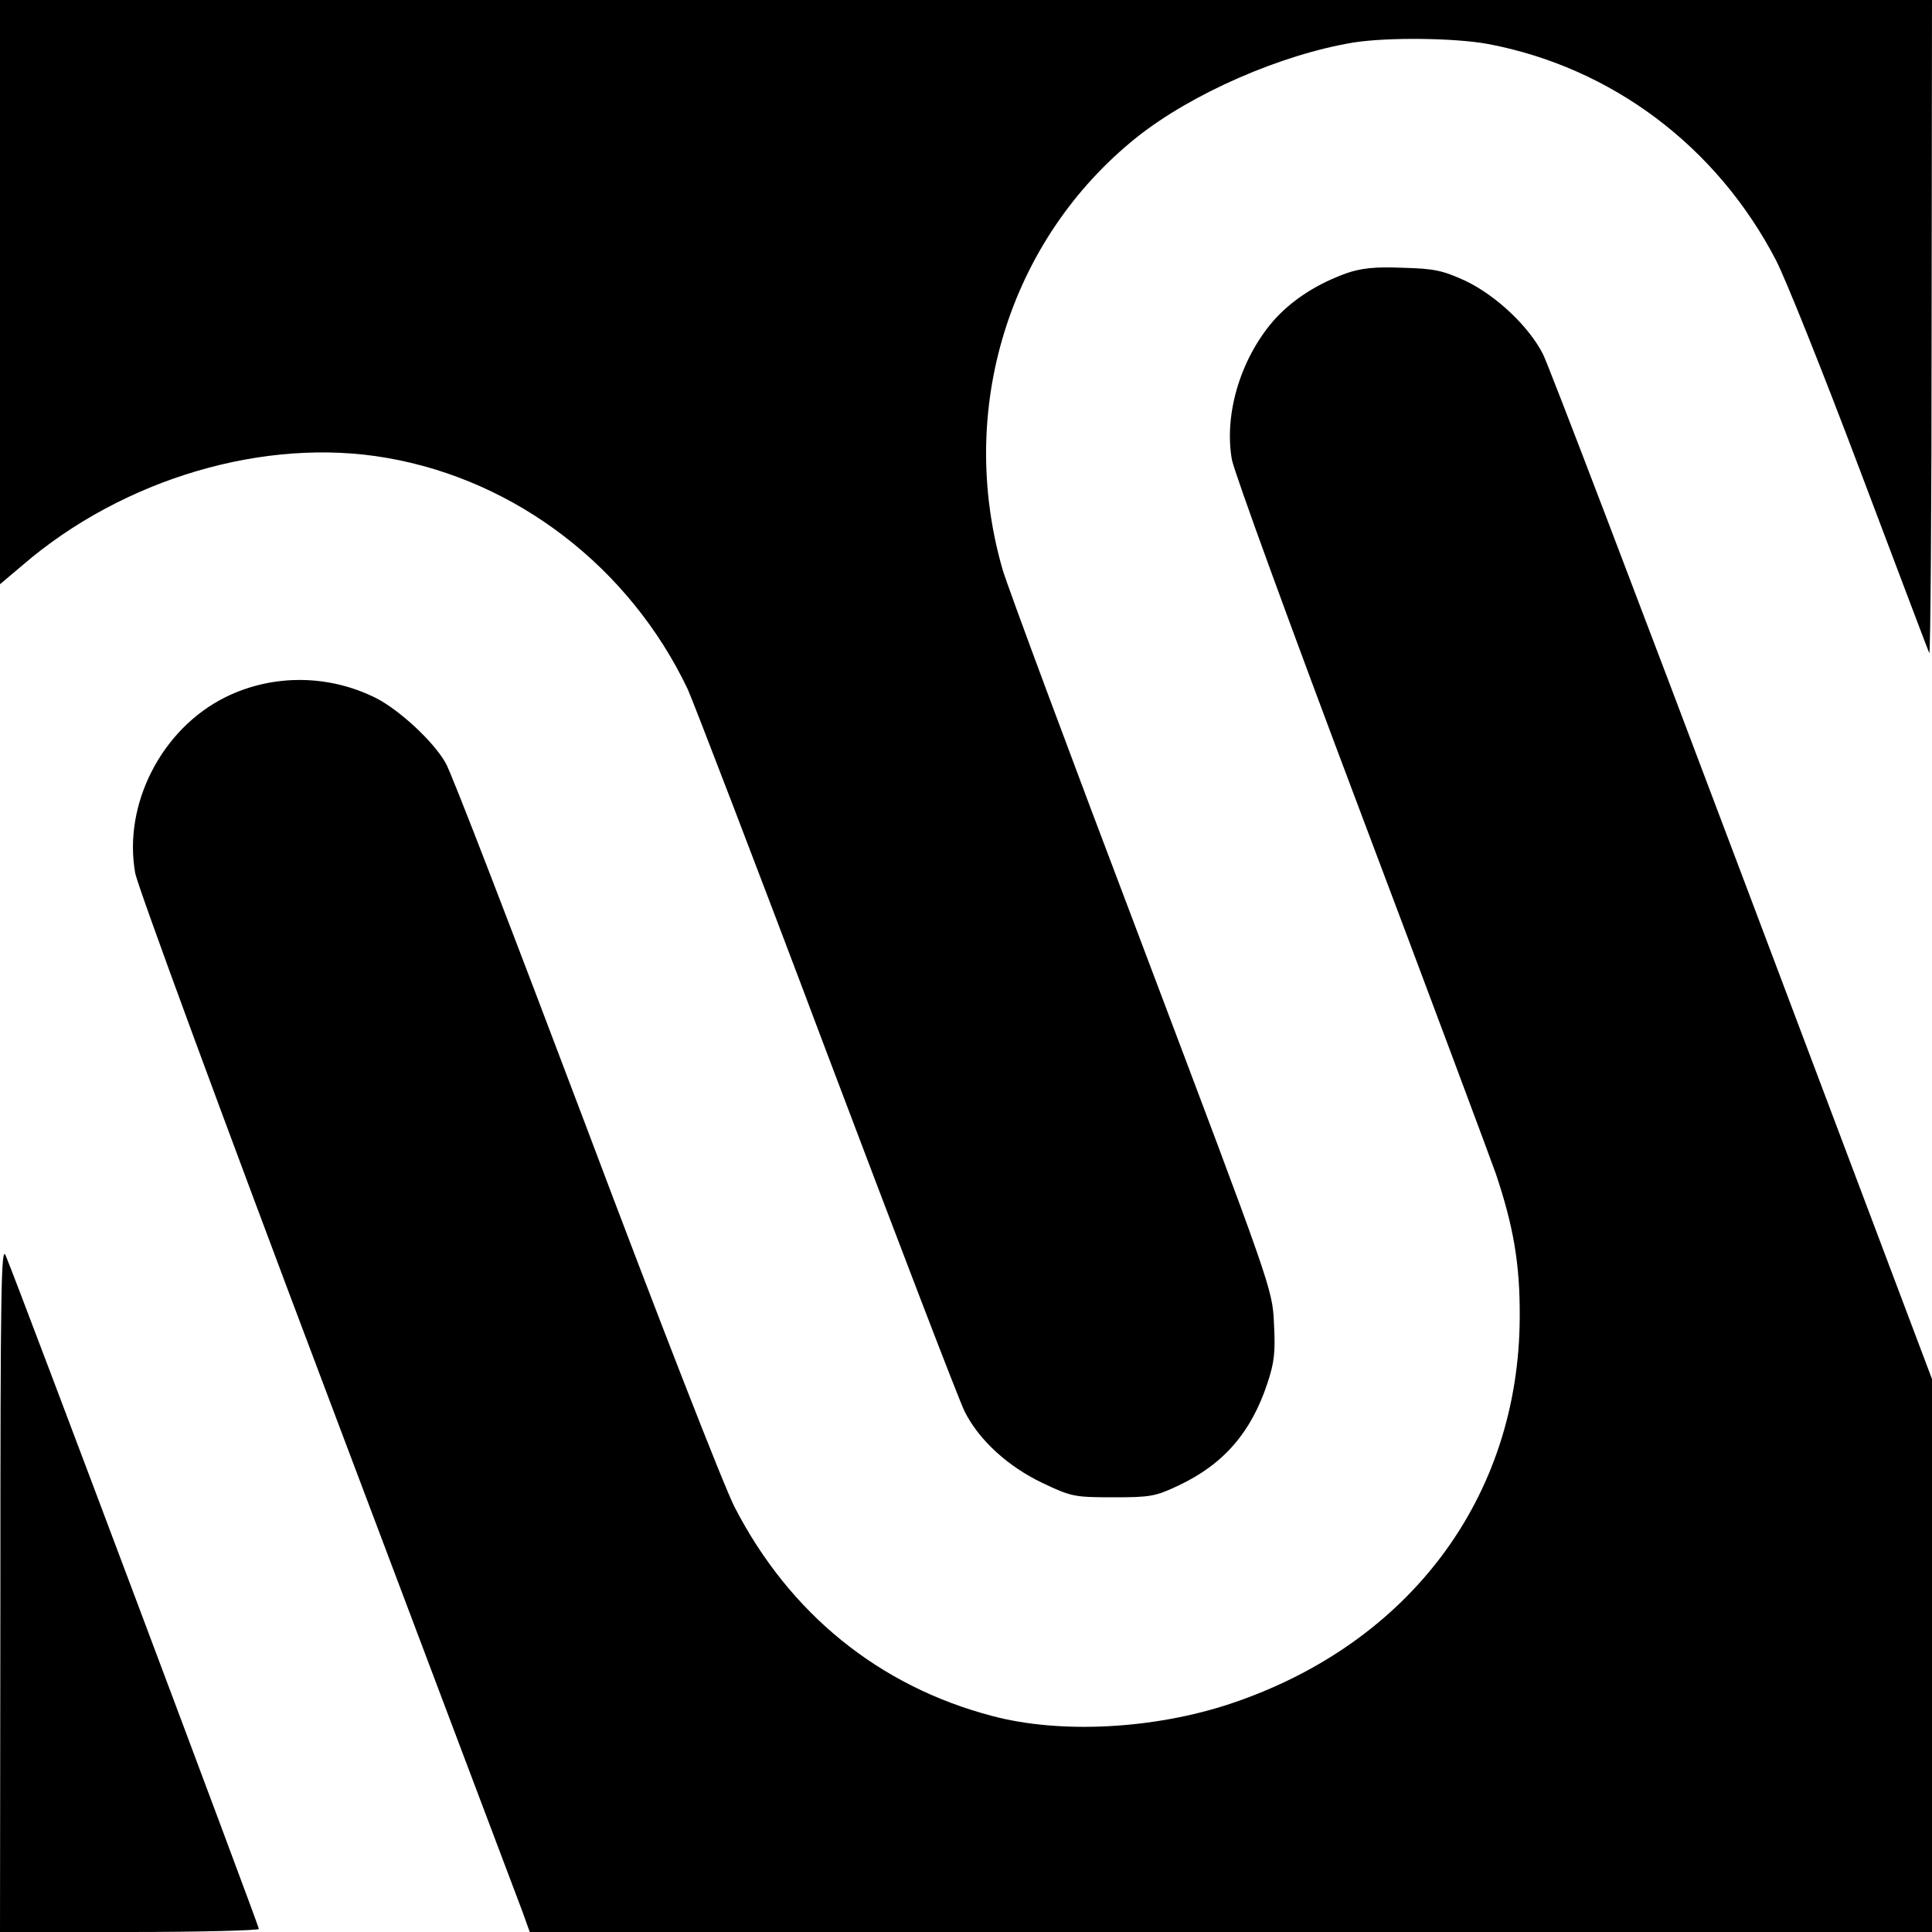
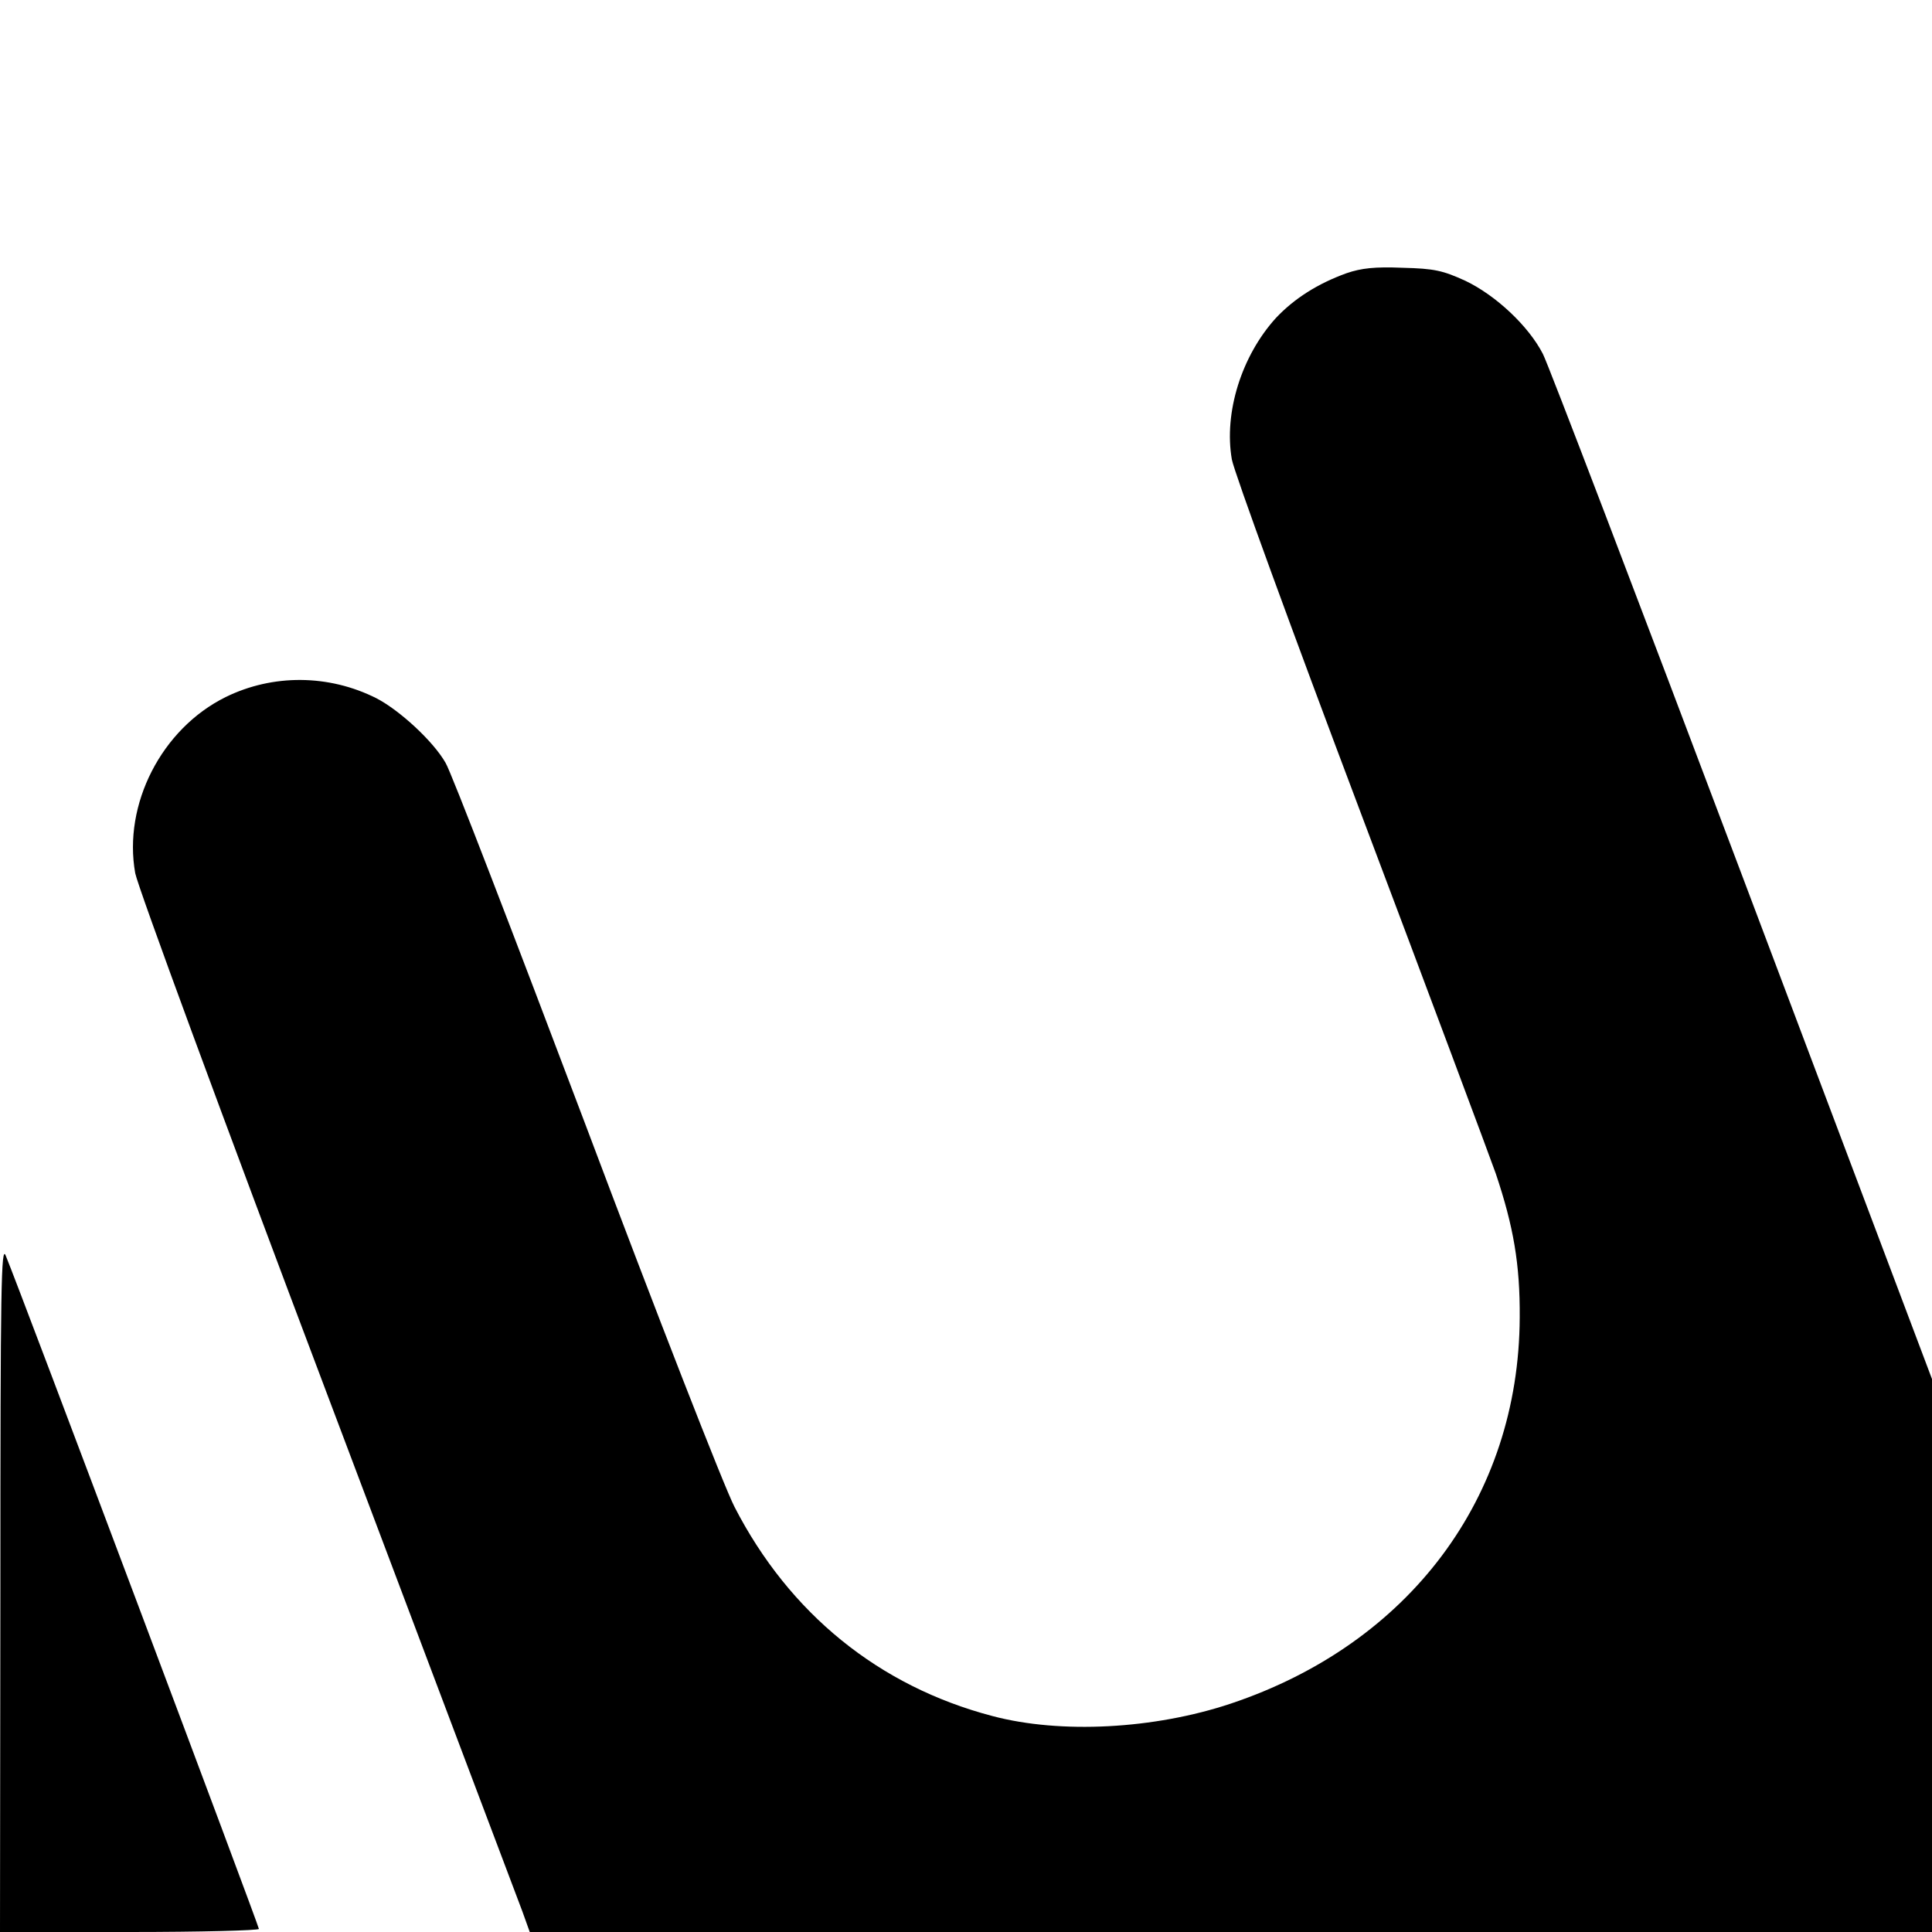
<svg xmlns="http://www.w3.org/2000/svg" version="1.0" width="500pt" height="500pt" viewBox="0 0 500 500" preserveAspectRatio="xMidYMid meet">
  <g transform="translate(0,500) scale(0.1,-0.1)" fill="#000000" stroke="none">
-     <path d="M0 4244 l0 -756 58 49 c261 225 629 333 943 278 336 -58 629 -284 779 -599 15 -34 178 -457 360 -941 183 -484 343 -902 357 -929 37 -73 111 -141 201 -184 74 -35 82 -37 182 -37 97 0 110 2 171 31 116 55 187 137 229 264 18 54 21 81 17 155 -4 90 -6 93 -341 980 -186 490 -348 926 -361 970 -120 414 16 854 346 1119 143 114 374 215 562 246 89 14 263 12 349 -4 320 -61 591 -265 744 -559 25 -48 123 -293 218 -545 95 -251 175 -464 179 -472 3 -8 6 369 6 838 l1 852 -2500 0 -2500 0 0 -756z" />
    <path d="M3485 4293 c-75 -27 -136 -66 -183 -116 -89 -98 -135 -245 -114 -366 6 -33 156 -444 333 -913 177 -469 334 -890 350 -935 46 -137 63 -235 62 -373 -2 -465 -285 -844 -748 -999 -198 -66 -440 -79 -617 -32 -293 77 -525 265 -667 541 -27 52 -201 498 -386 990 -186 492 -348 914 -362 936 -32 56 -119 136 -179 167 -123 62 -268 63 -390 3 -166 -82 -266 -278 -234 -456 7 -36 225 -629 497 -1349 267 -707 494 -1310 505 -1338 l19 -53 1815 0 1814 0 0 716 0 715 -491 1302 c-270 716 -502 1324 -516 1351 -37 72 -121 151 -200 189 -59 27 -81 32 -163 34 -72 3 -107 -1 -145 -14z" />
    <path d="M1 893 l-1 -893 335 0 c184 0 335 4 335 8 0 8 -618 1653 -655 1742 -12 31 -14 -75 -14 -857z" />
  </g>
</svg>